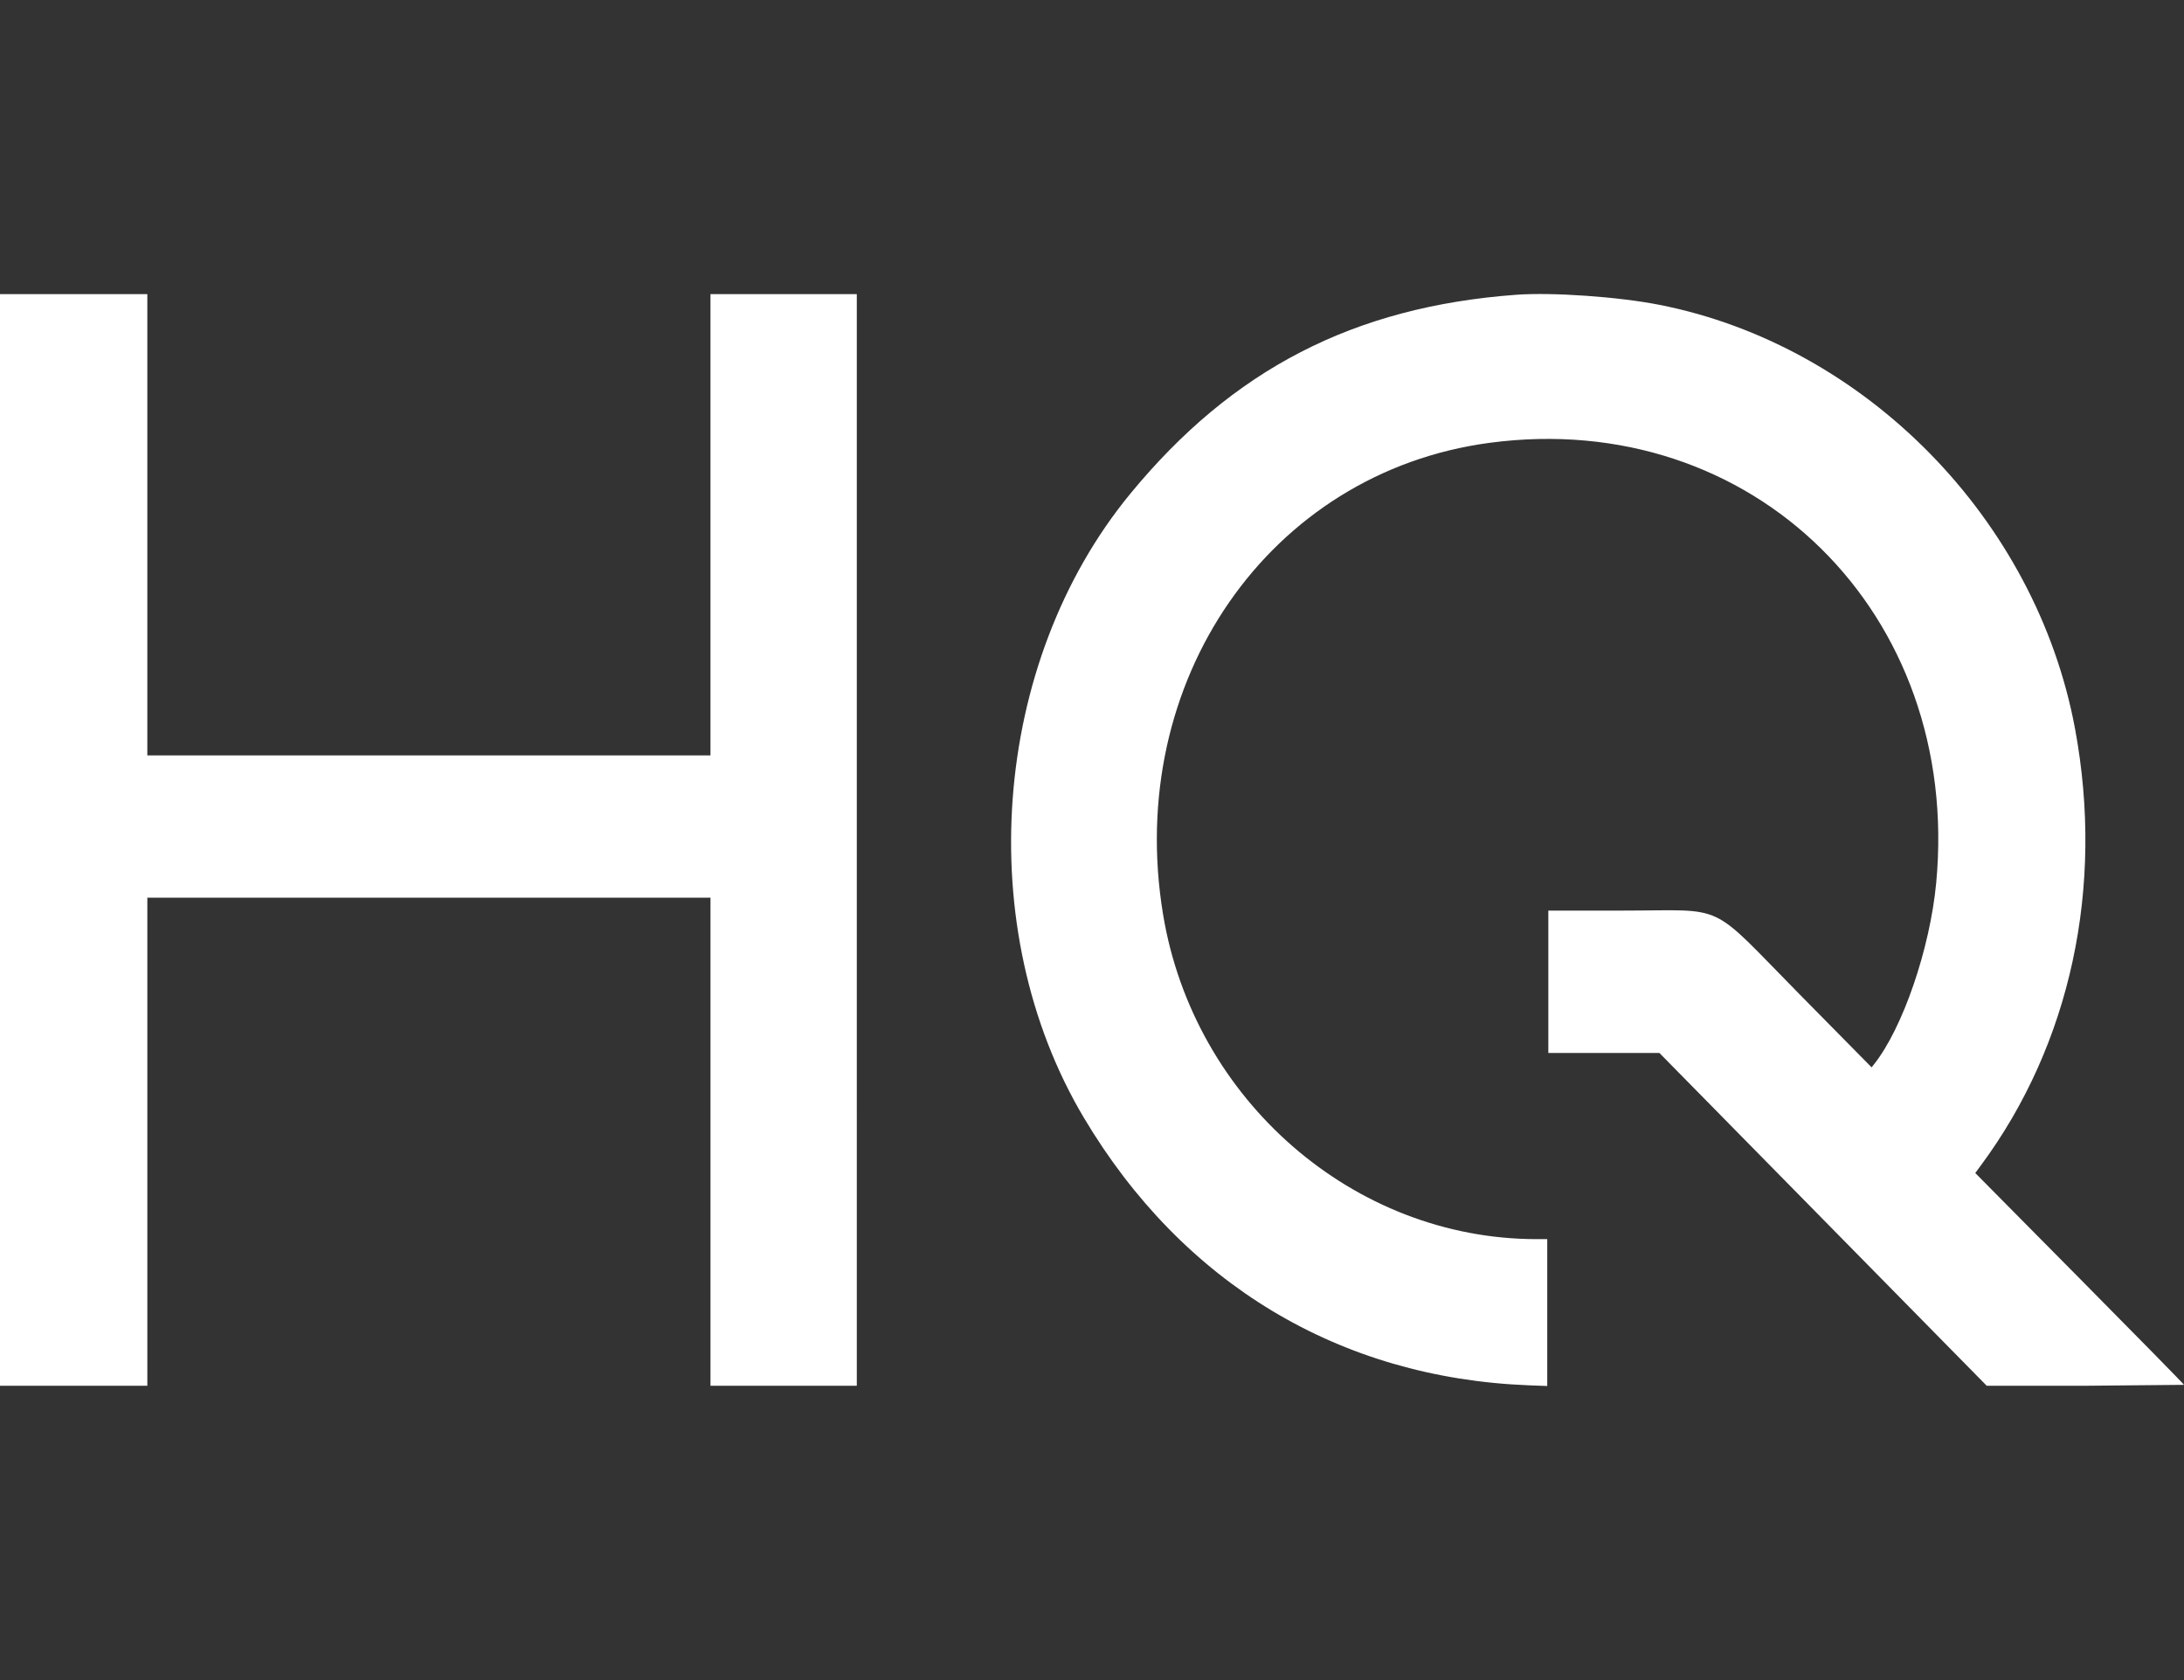
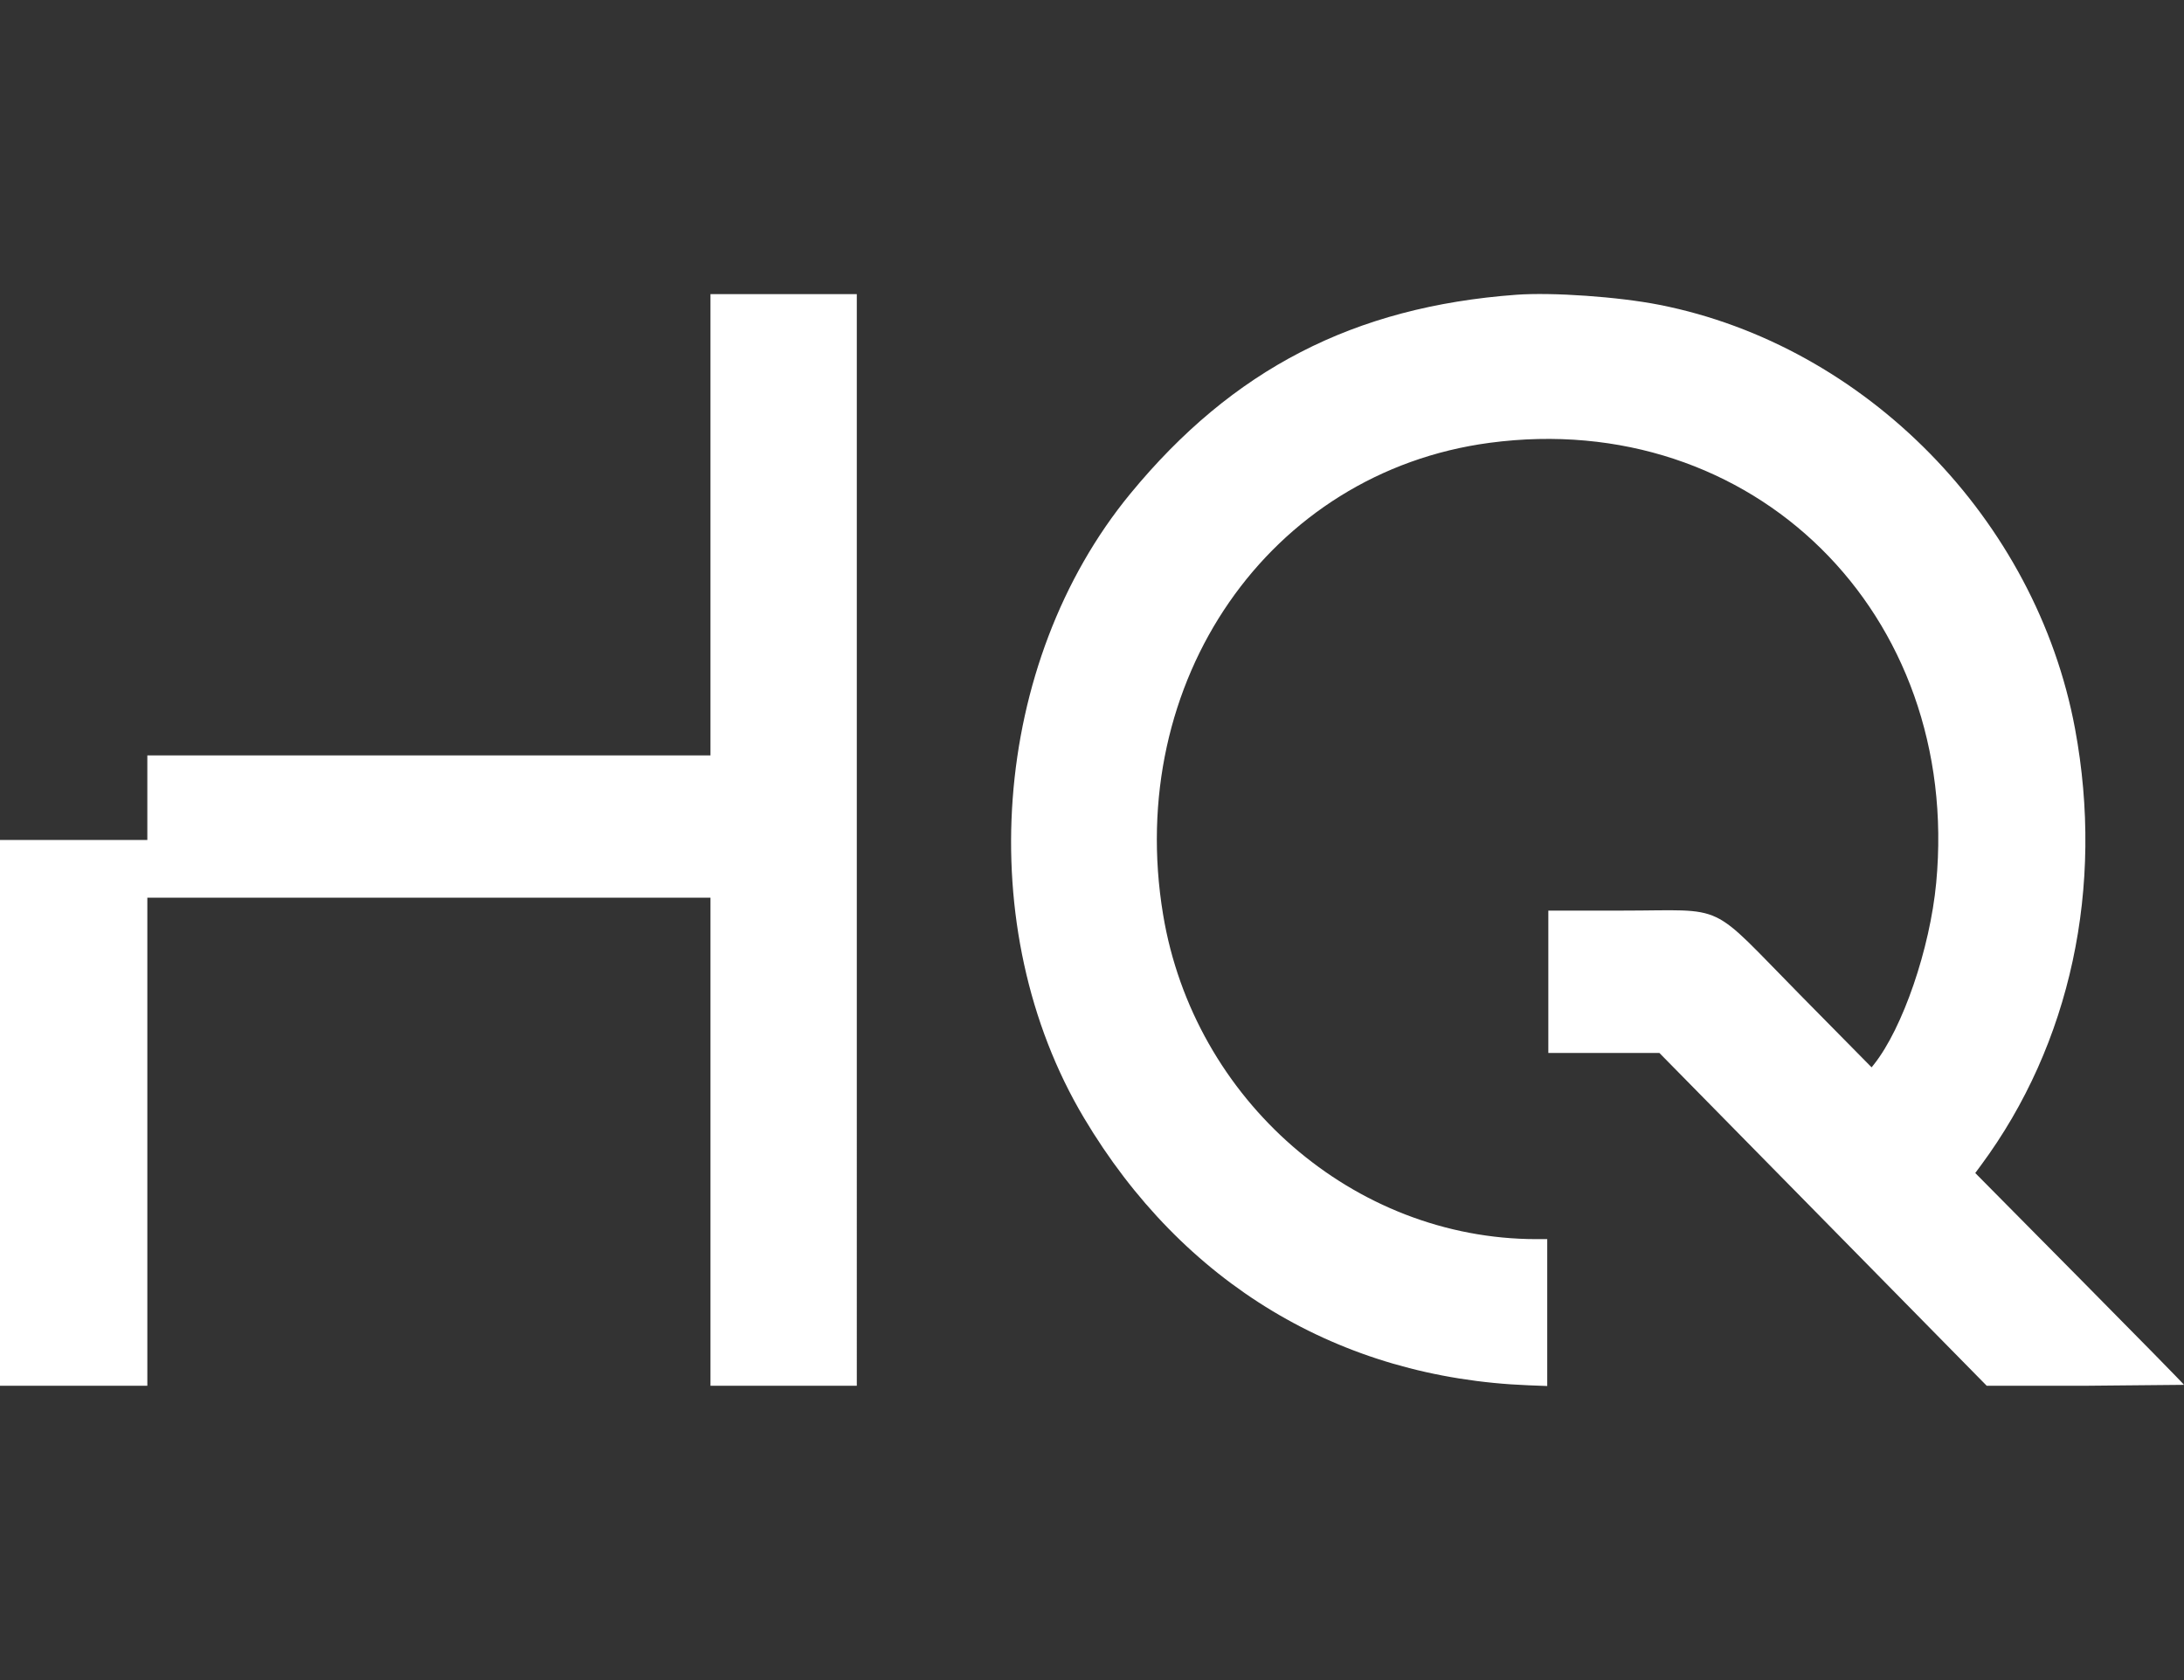
<svg xmlns="http://www.w3.org/2000/svg" width="52" height="40" fill="none">
  <rect width="100%" height="100%" fill="#333333" stroke="none" />
-   <path fill-rule="evenodd" d="M0 19.998v12.995h1.754 1.754v-5.81-5.81h6.704 6.704v5.81 5.81h1.742 1.742V19.998 7.003h-1.742-1.742v5.491 5.491h-6.704-6.704v-5.491-5.491H1.754 0v12.995zM36.099 7.018c-3.864.285-6.75 1.774-9.187 4.737-3.314 4.03-3.784 10.36-1.104 14.859 2.35 3.946 6.084 6.192 10.586 6.368l.445.017v-1.748-1.749h-.257c-4.351-.002-8.156-3.309-8.889-7.726-.922-5.553 2.524-10.532 7.773-11.233 6.268-.836 11.238 4.061 10.634 10.478-.148 1.567-.797 3.46-1.483 4.322l-.055.069-1.699-1.723c-2.227-2.258-1.701-2.009-4.237-2.009h-1.761v1.695 1.694h1.322 1.322l3.897 3.962 3.897 3.962h2.349L52 32.971c0-.013-1.118-1.153-2.485-2.533l-2.485-2.51.138-.187c2.133-2.883 2.938-6.622 2.238-10.389-.926-4.986-4.989-9.129-9.899-10.095-.975-.192-2.552-.302-3.408-.239z" fill="#fff" />
+   <path fill-rule="evenodd" d="M0 19.998v12.995h1.754 1.754v-5.81-5.81h6.704 6.704v5.81 5.81h1.742 1.742V19.998 7.003h-1.742-1.742v5.491 5.491h-6.704-6.704v-5.491-5.491v12.995zM36.099 7.018c-3.864.285-6.75 1.774-9.187 4.737-3.314 4.03-3.784 10.36-1.104 14.859 2.35 3.946 6.084 6.192 10.586 6.368l.445.017v-1.748-1.749h-.257c-4.351-.002-8.156-3.309-8.889-7.726-.922-5.553 2.524-10.532 7.773-11.233 6.268-.836 11.238 4.061 10.634 10.478-.148 1.567-.797 3.46-1.483 4.322l-.055.069-1.699-1.723c-2.227-2.258-1.701-2.009-4.237-2.009h-1.761v1.695 1.694h1.322 1.322l3.897 3.962 3.897 3.962h2.349L52 32.971c0-.013-1.118-1.153-2.485-2.533l-2.485-2.51.138-.187c2.133-2.883 2.938-6.622 2.238-10.389-.926-4.986-4.989-9.129-9.899-10.095-.975-.192-2.552-.302-3.408-.239z" fill="#fff" />
</svg>